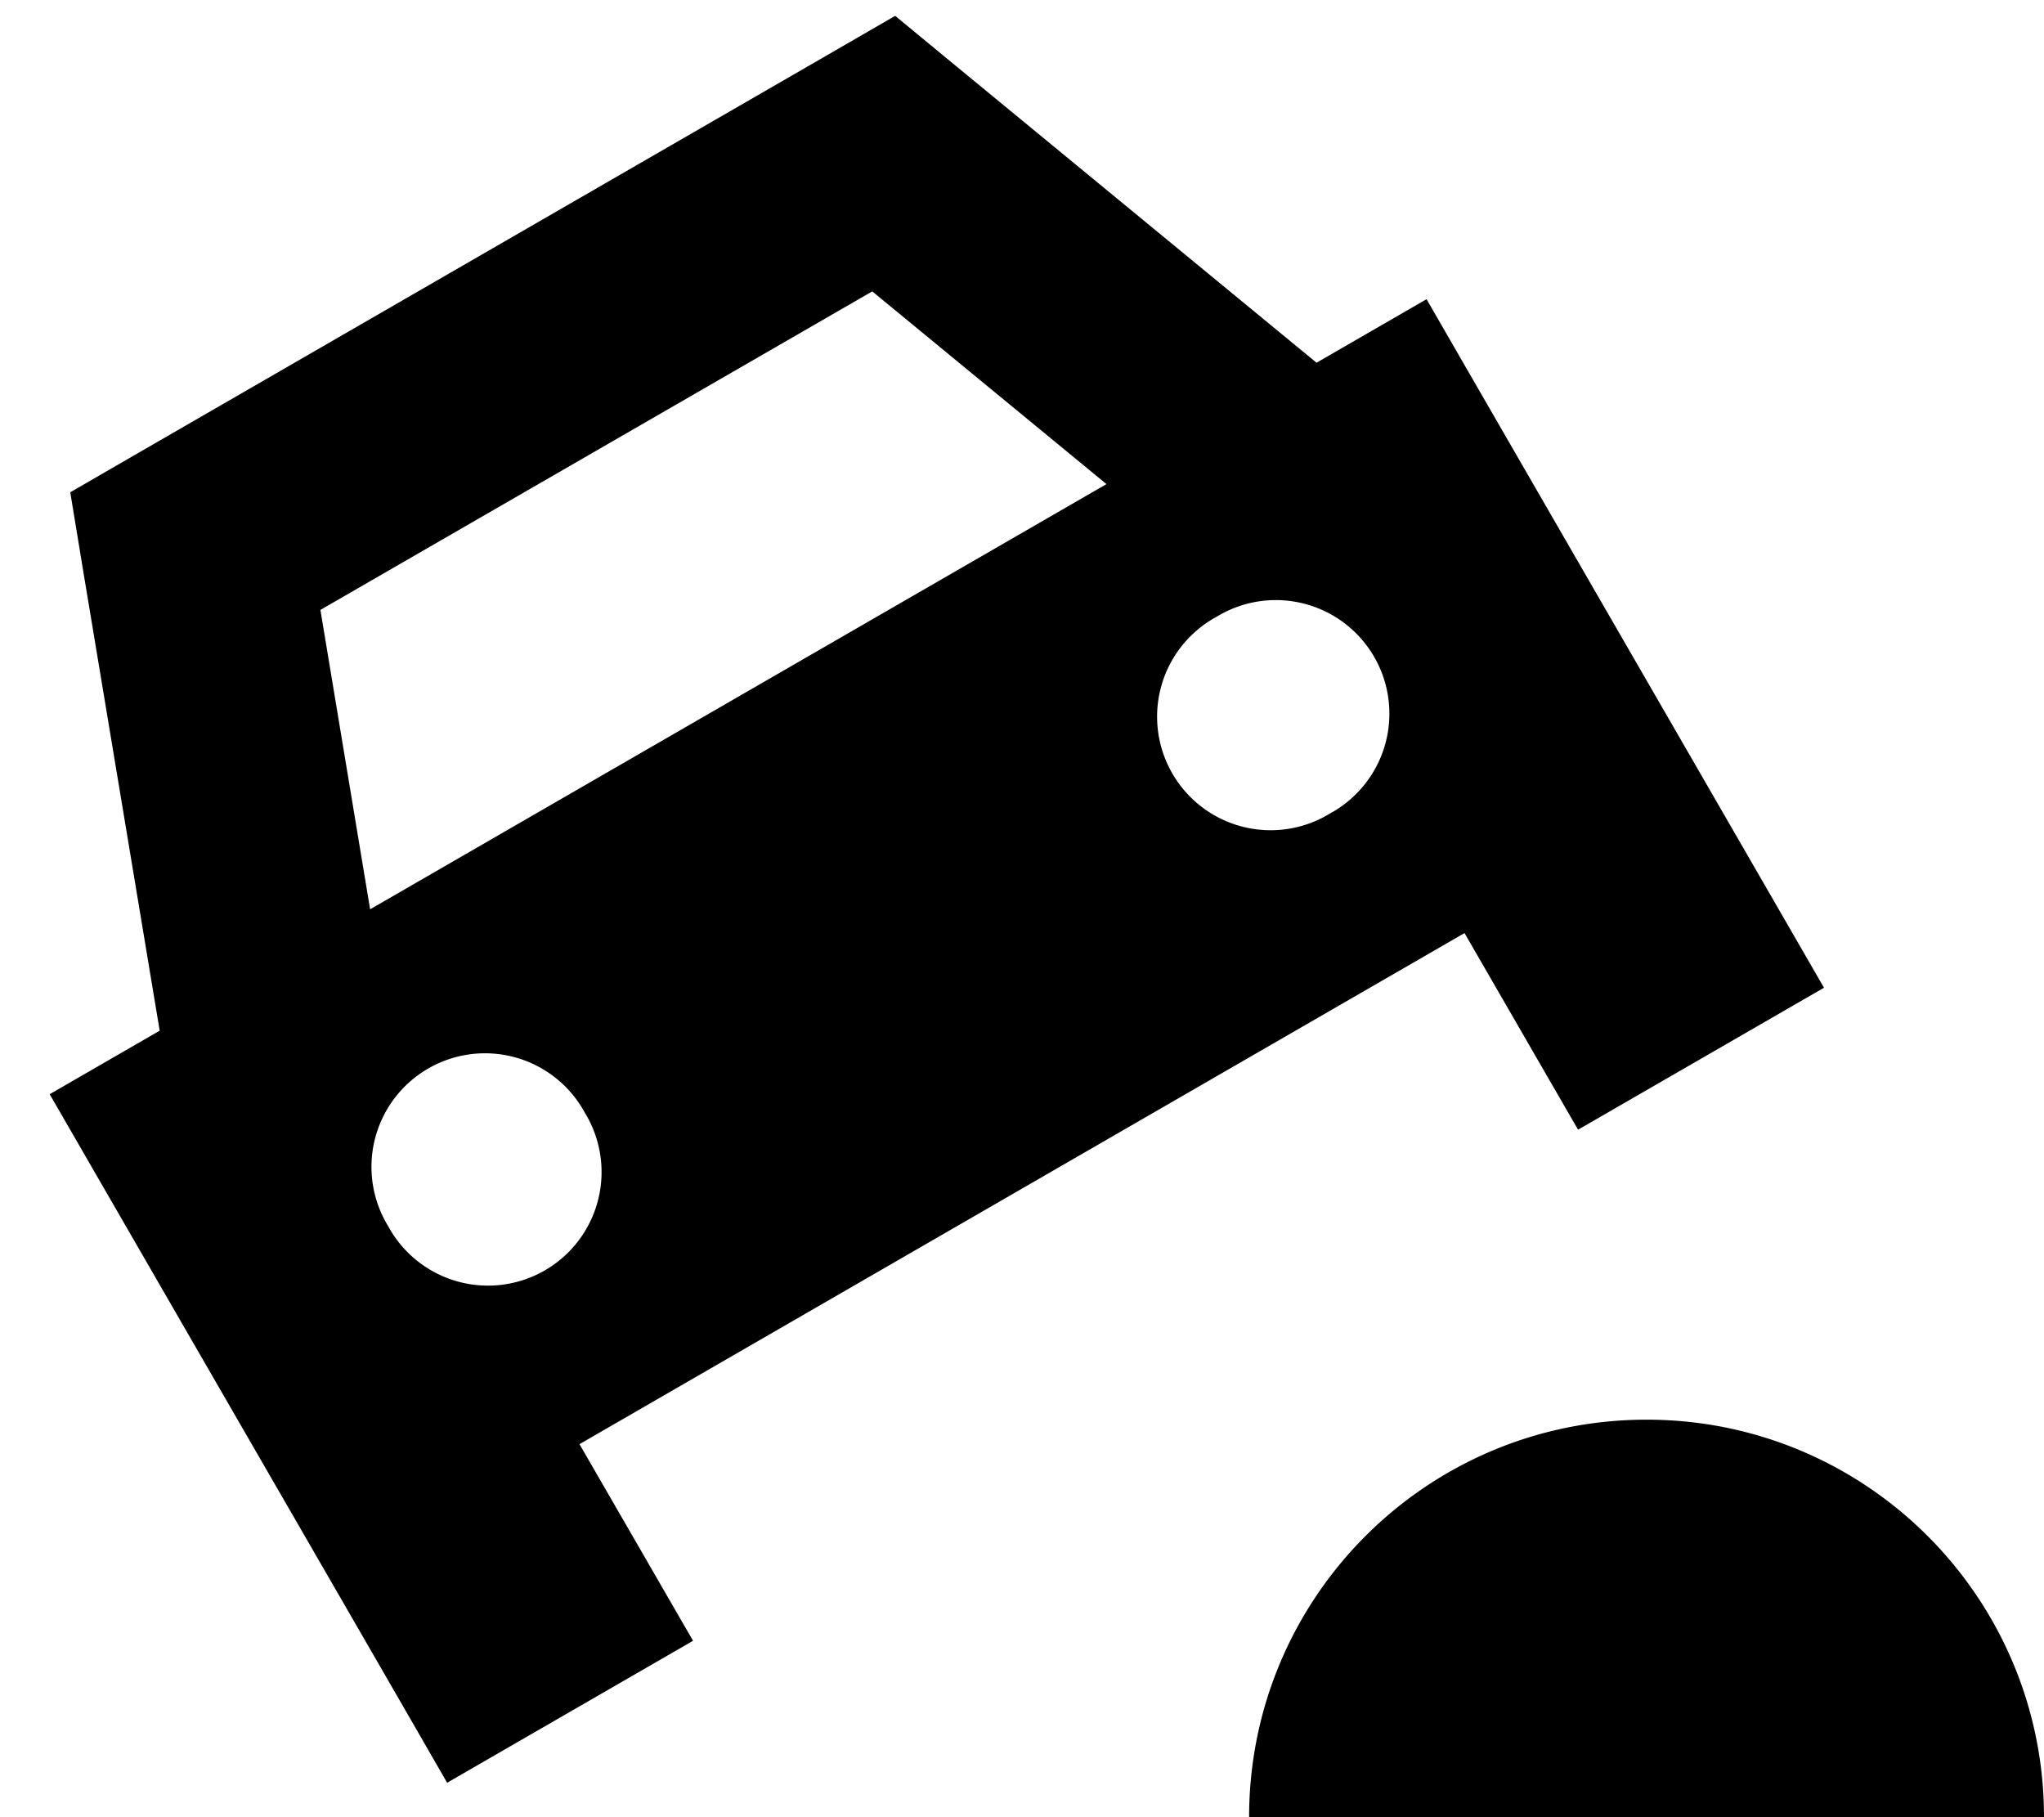
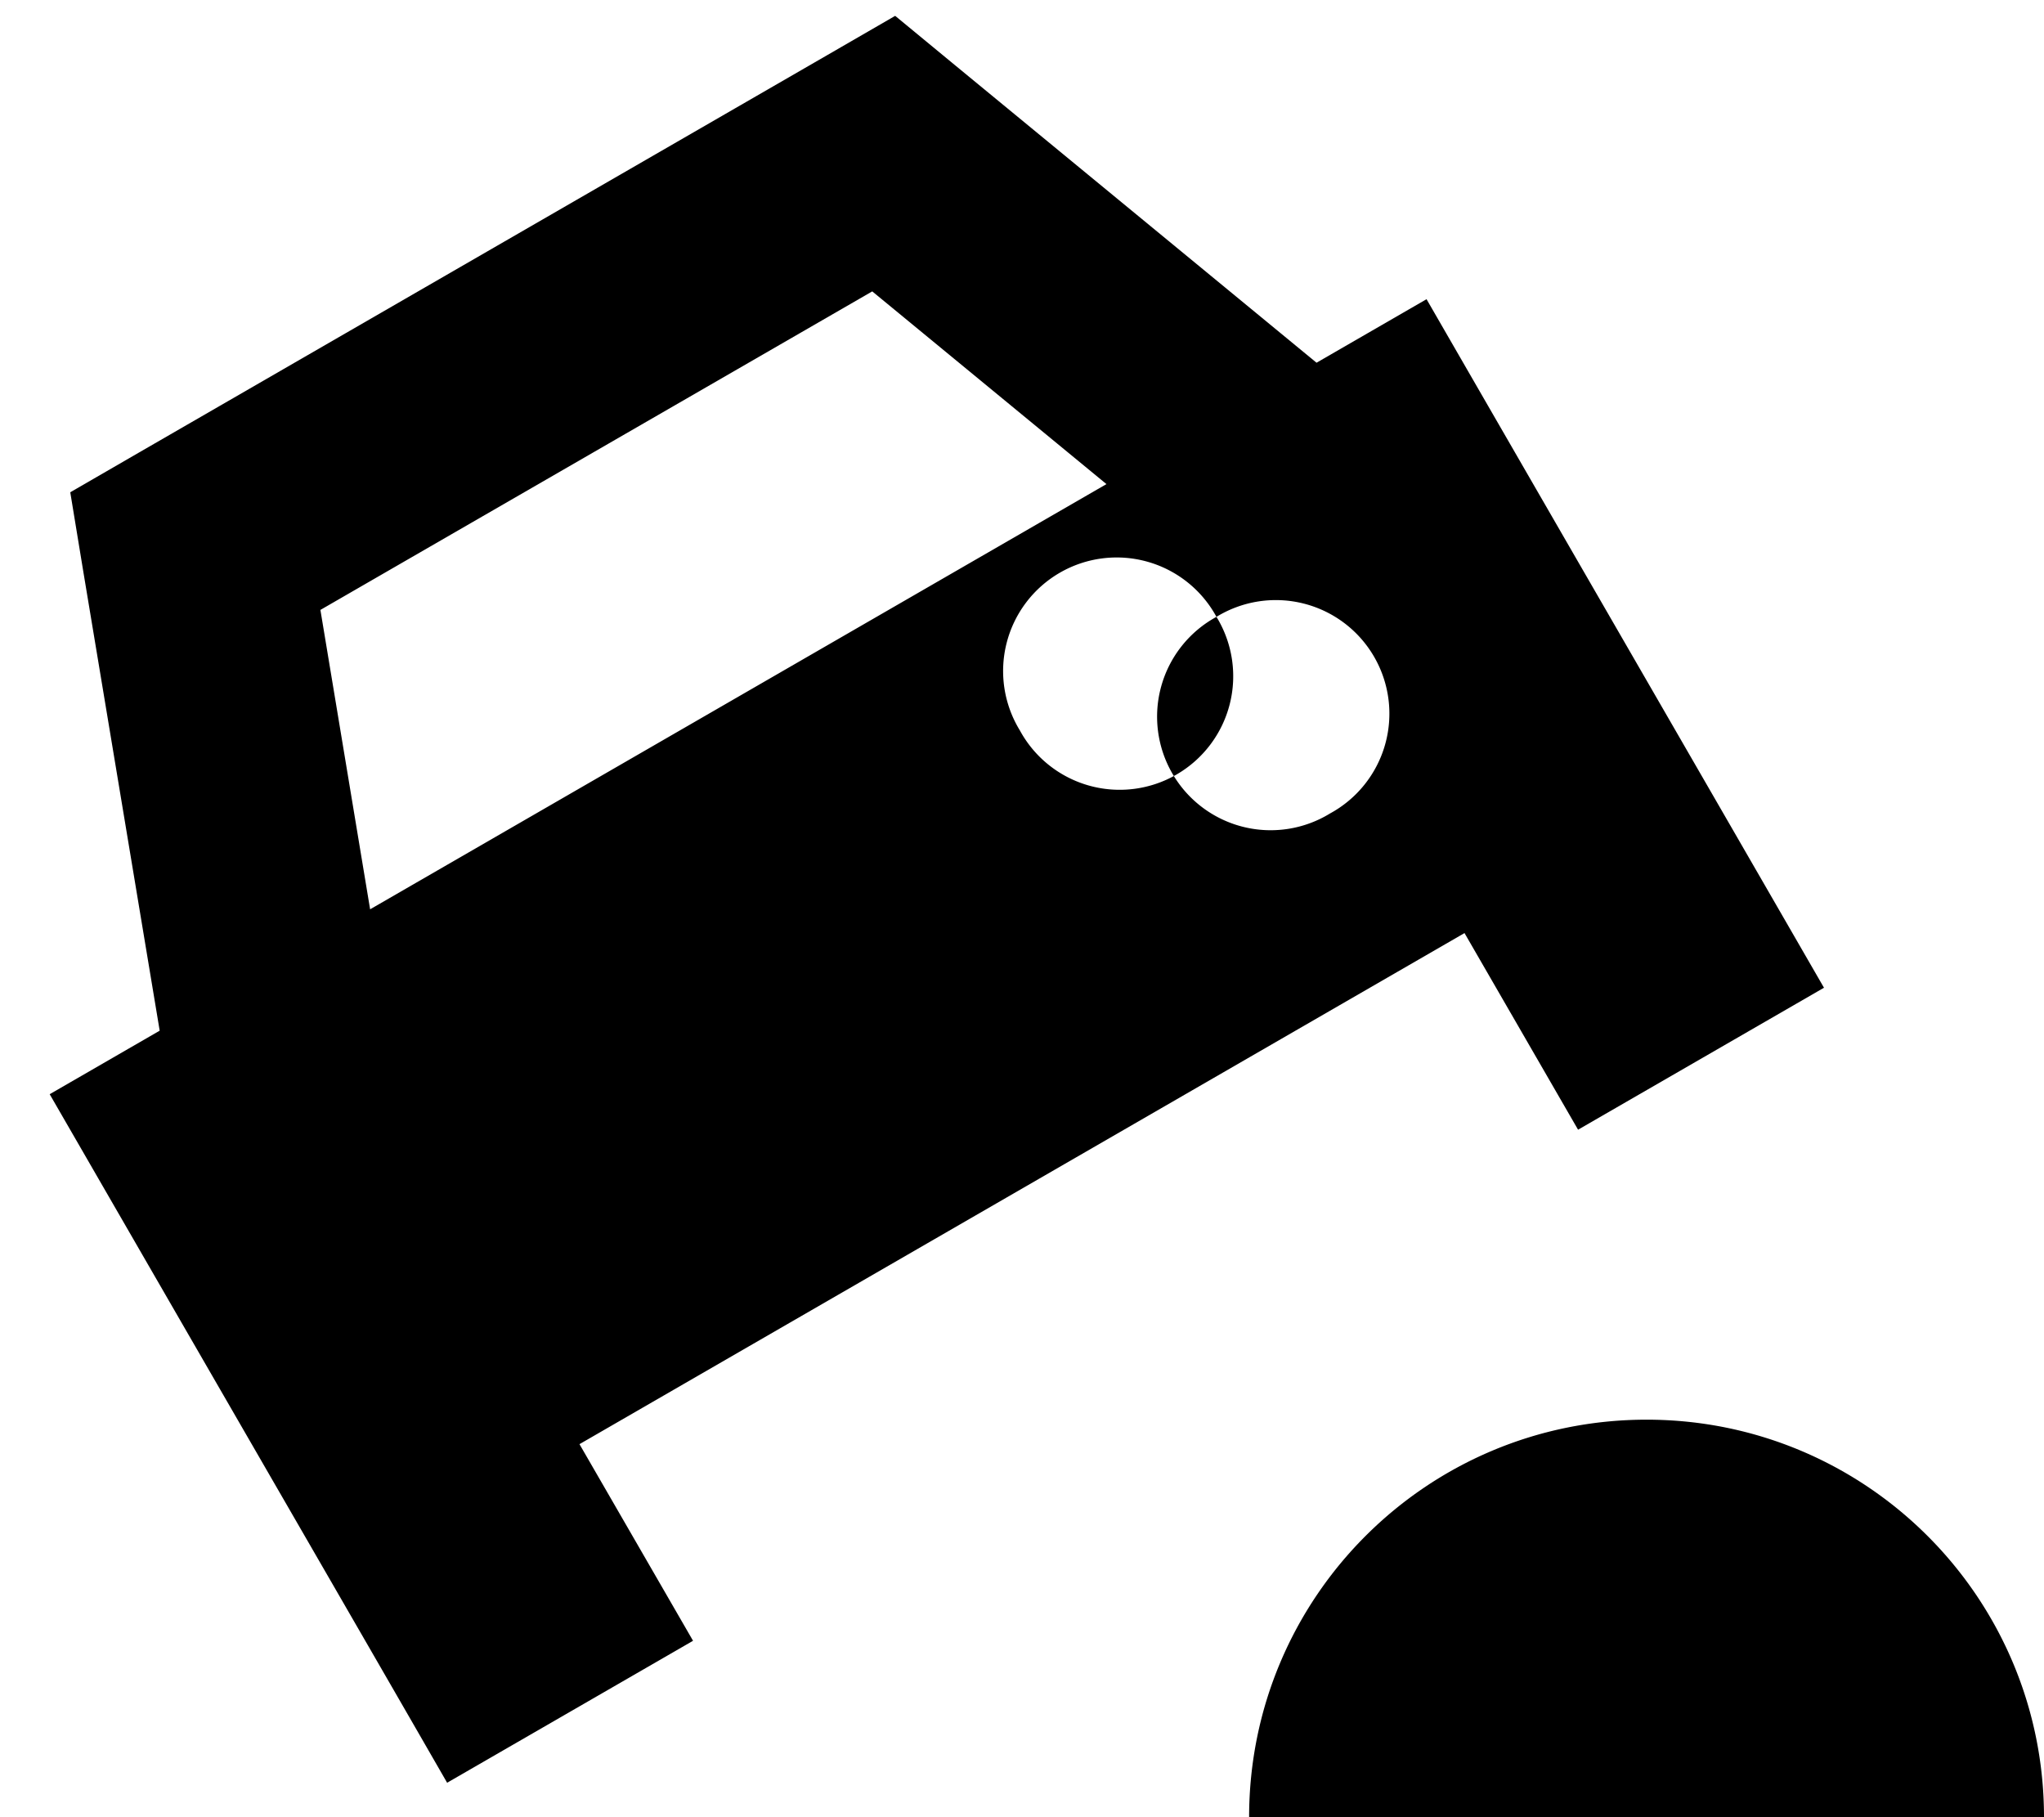
<svg xmlns="http://www.w3.org/2000/svg" viewBox="0 0 576 512">
-   <path fill="currentColor" d="M252.2 4.5l-19.2 11.1-194 112-19.2 11.1 3.6 21.9 21.6 129.8-31 17.9c77.3 133.9 90.7 157 112 194l69.3-40-32-55.4 249.4-144 32 55.4 69.3-40c-45.3-78.5-82.7-143.2-112-194l-31 17.9-101.6-83.6-17.1-14.1zM90.2 171.9l155.6-89.8 66 54.3-207.5 119.8-14-84.3zm252.6 1.9a32 32 0 1 1 32 55.4 32 32 0 1 1 -32-55.4zm-178 139.7a32 32 0 1 1 -55.4 32 32 32 0 1 1 55.4-32zM464 400c-61.9 0-112 50.1-112 112l224 0c0-61.9-50.1-112-112-112z" />
+   <path fill="currentColor" d="M252.2 4.5l-19.2 11.1-194 112-19.2 11.1 3.6 21.9 21.6 129.8-31 17.9c77.3 133.9 90.7 157 112 194l69.3-40-32-55.4 249.4-144 32 55.4 69.3-40c-45.3-78.5-82.7-143.2-112-194l-31 17.9-101.6-83.6-17.1-14.1zM90.2 171.9l155.6-89.8 66 54.3-207.5 119.8-14-84.3zm252.6 1.9a32 32 0 1 1 32 55.4 32 32 0 1 1 -32-55.4za32 32 0 1 1 -55.4 32 32 32 0 1 1 55.4-32zM464 400c-61.9 0-112 50.1-112 112l224 0c0-61.9-50.1-112-112-112z" />
</svg>